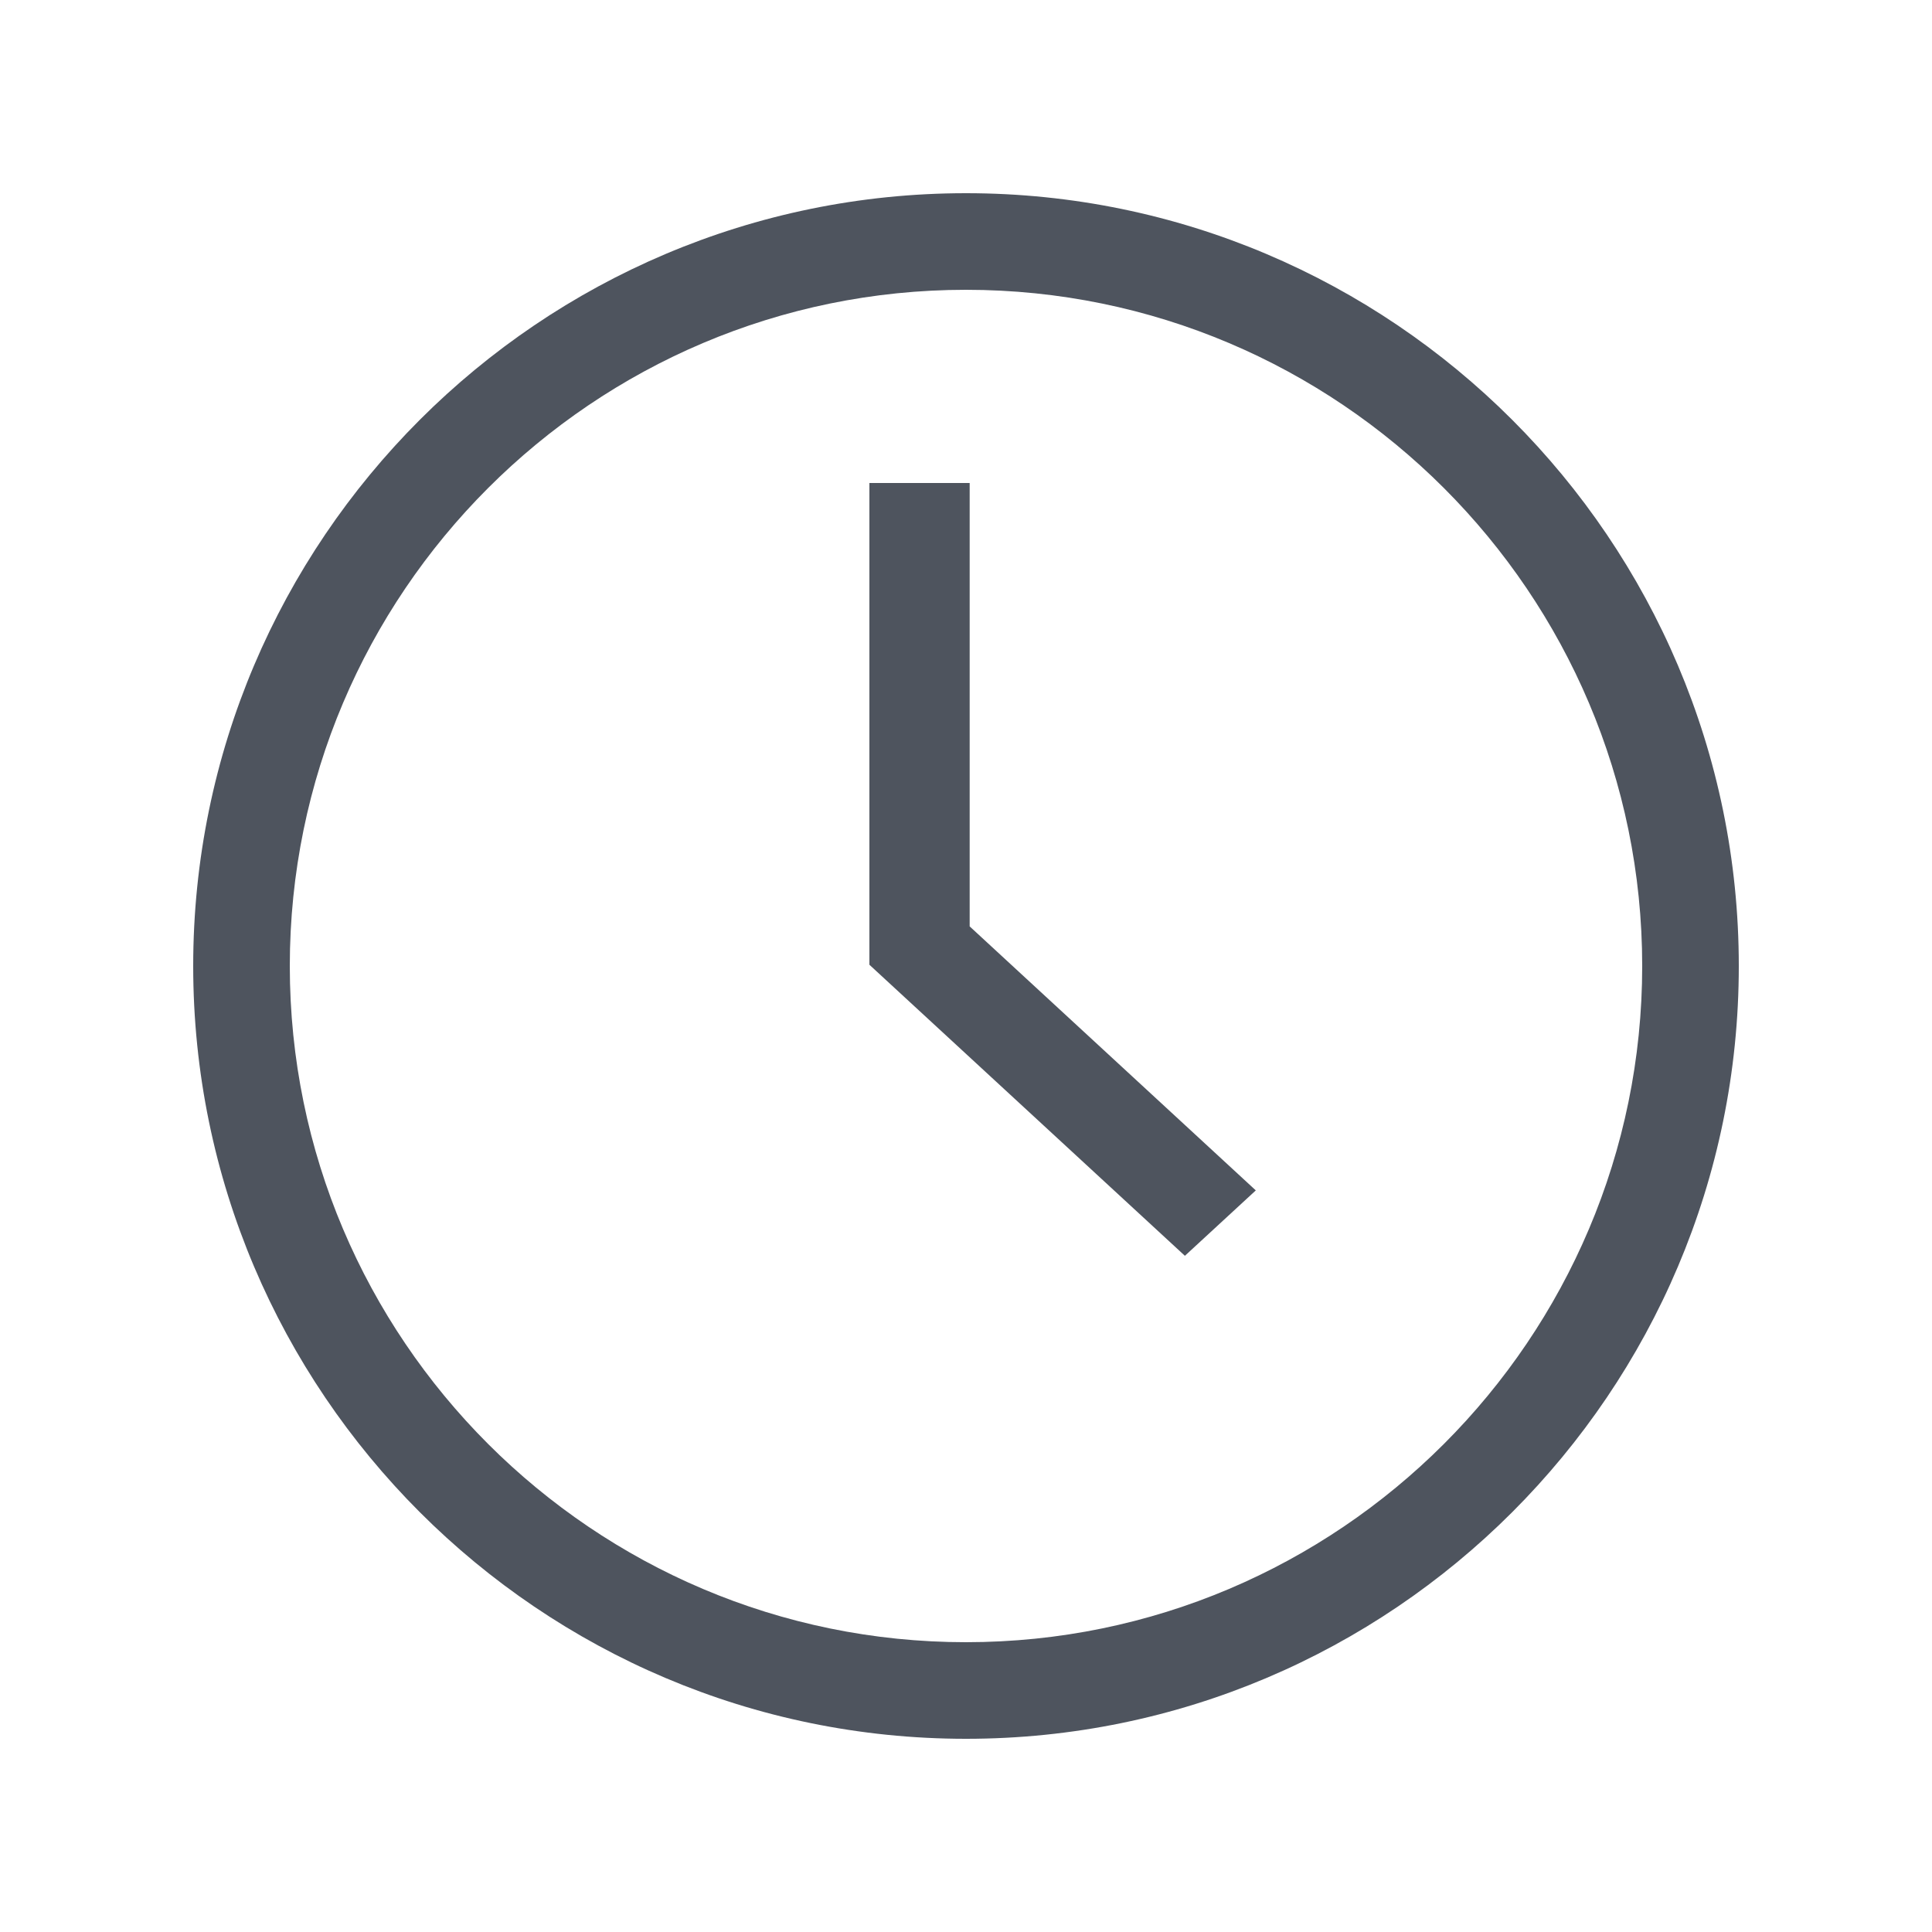
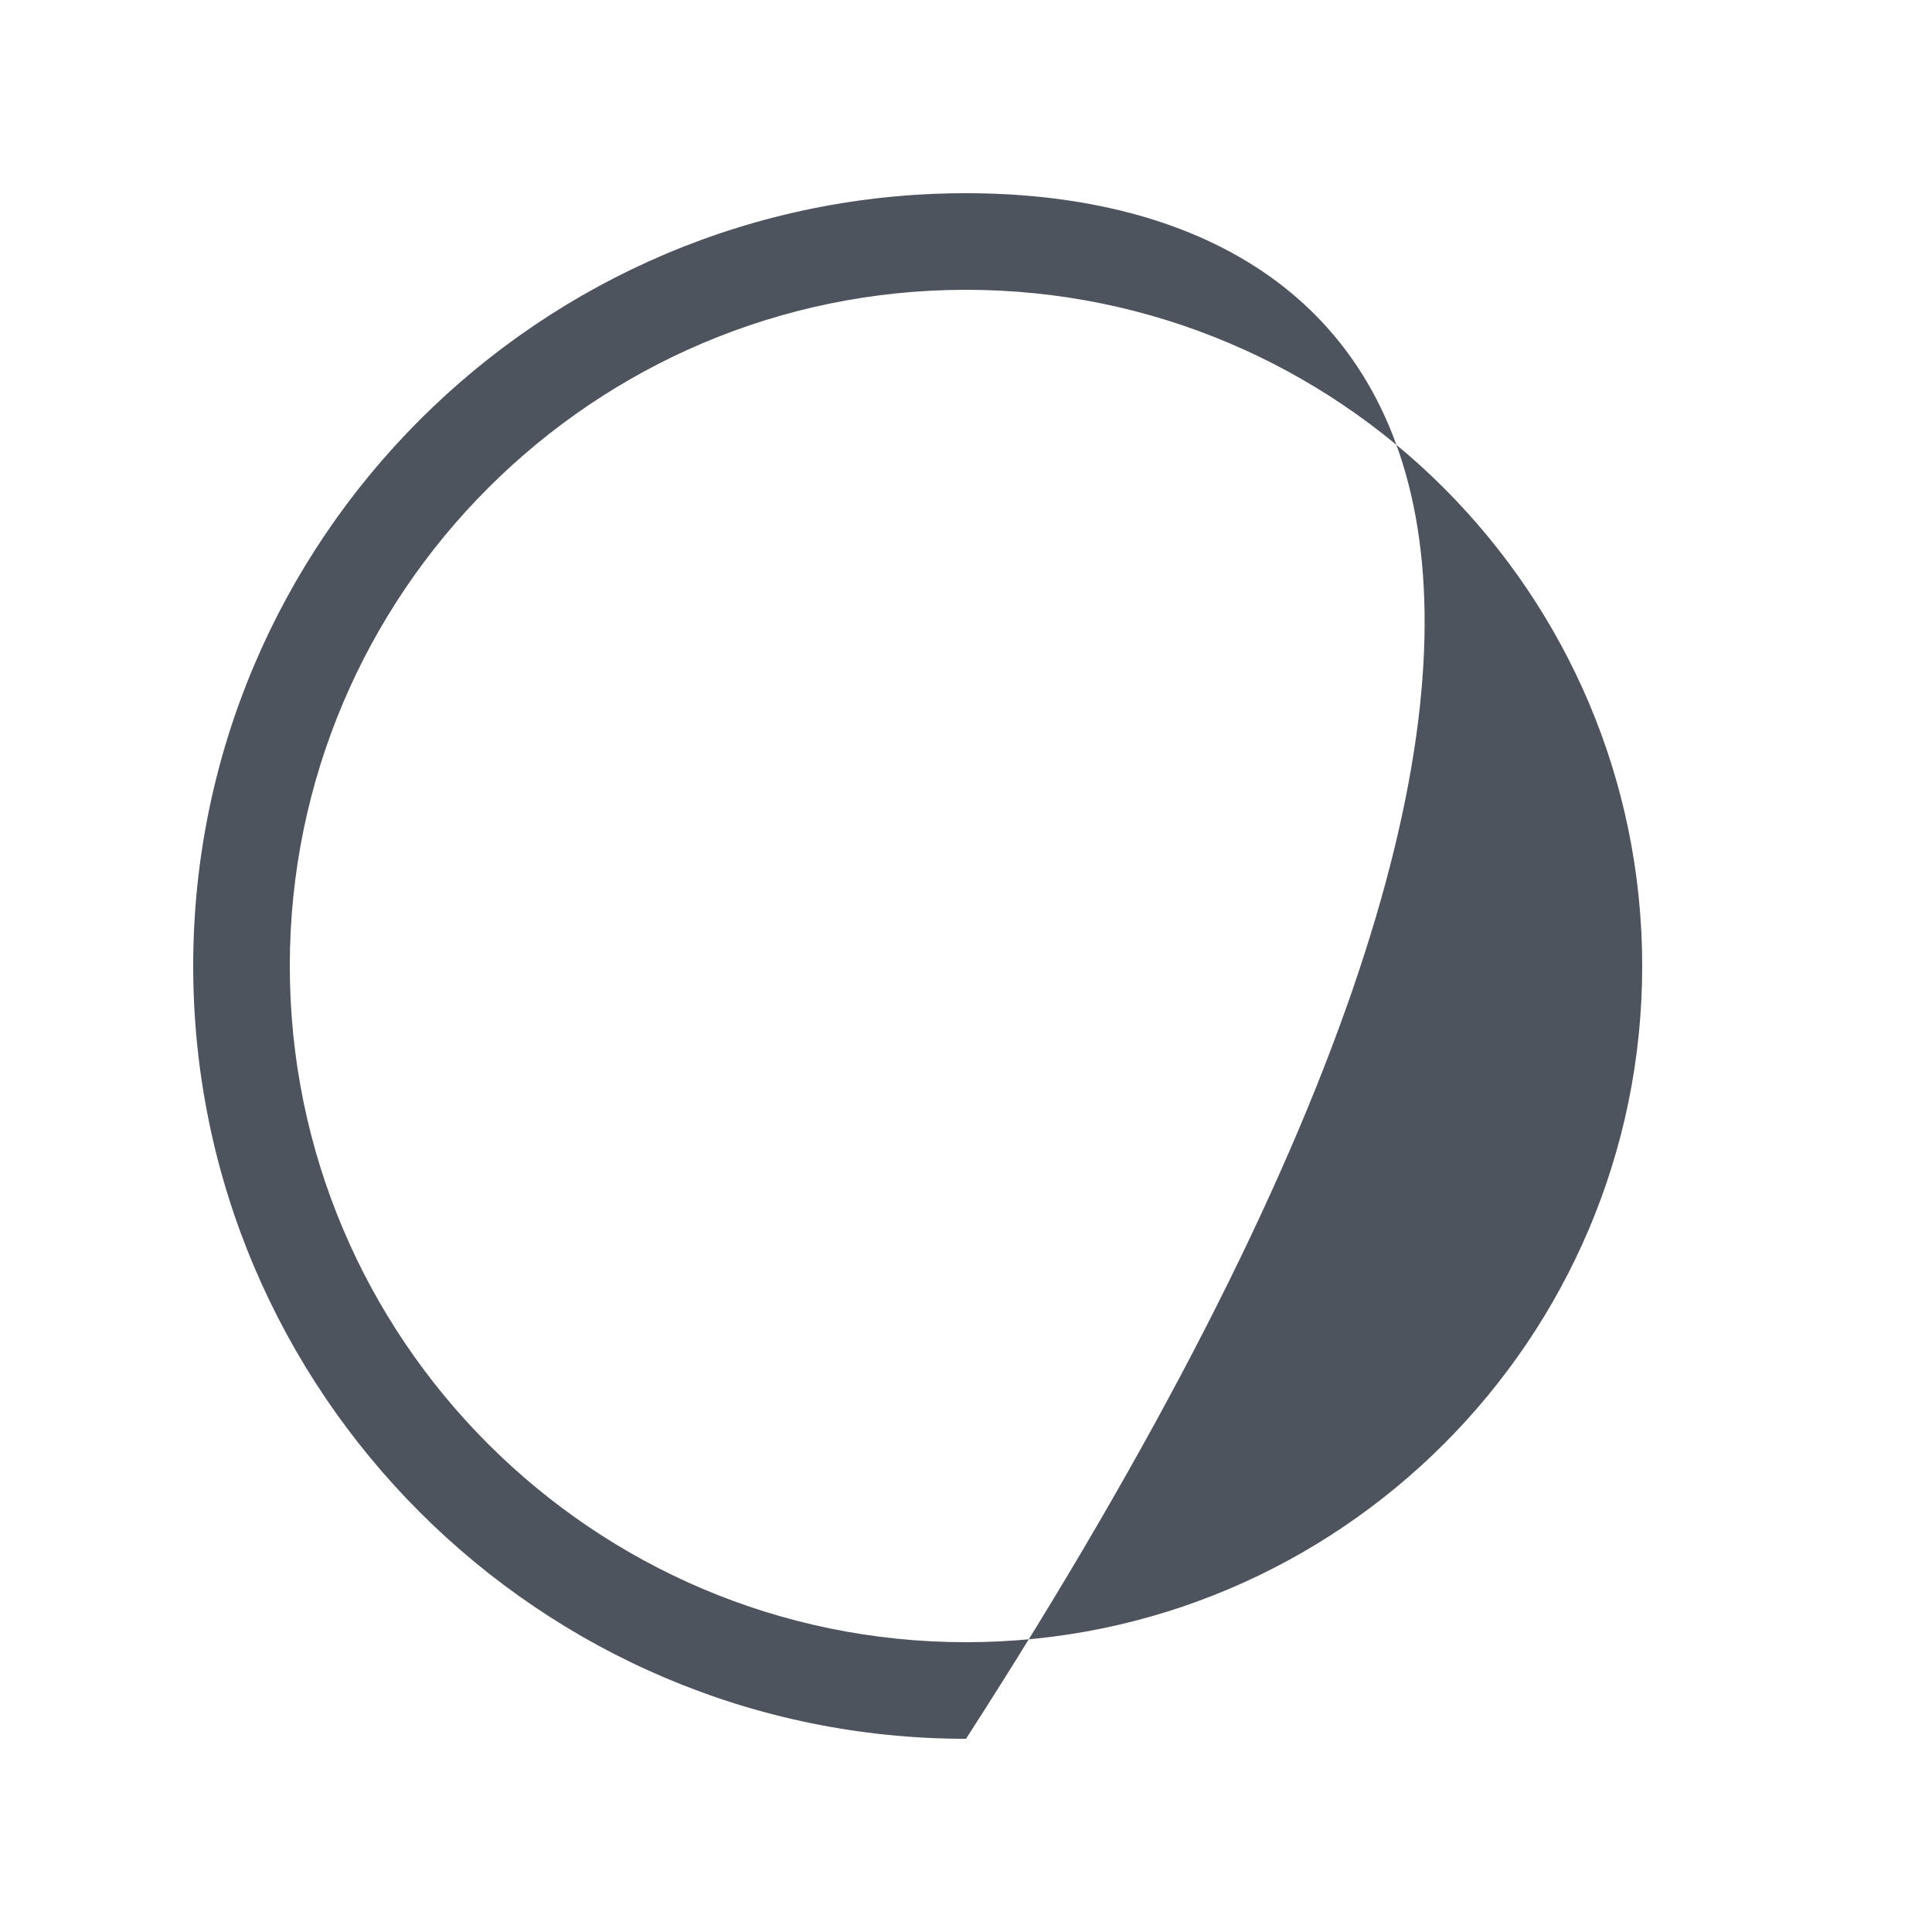
<svg xmlns="http://www.w3.org/2000/svg" width="20" height="20" viewBox="0 0 20 20" fill="none">
-   <path d="M10 2C5.589 2 2 5.589 2 10C2 14.411 5.589 18 10 18C14.411 18 18 14.411 18 10C18 5.589 14.411 2 10 2ZM10 17C6.14 17 3 13.86 3 10C3 6.14 6.14 3 10 3C13.86 3 17 6.14 17 10C17 13.86 13.86 17 10 17Z" fill="#4E545E" />
-   <path d="M10.038 5H9V9.987L12.266 13L13 12.323L10.038 9.59V5Z" fill="#4E545E" />
+   <path d="M10 2C5.589 2 2 5.589 2 10C2 14.411 5.589 18 10 18C18 5.589 14.411 2 10 2ZM10 17C6.14 17 3 13.86 3 10C3 6.14 6.14 3 10 3C13.86 3 17 6.14 17 10C17 13.86 13.86 17 10 17Z" fill="#4E545E" />
</svg>